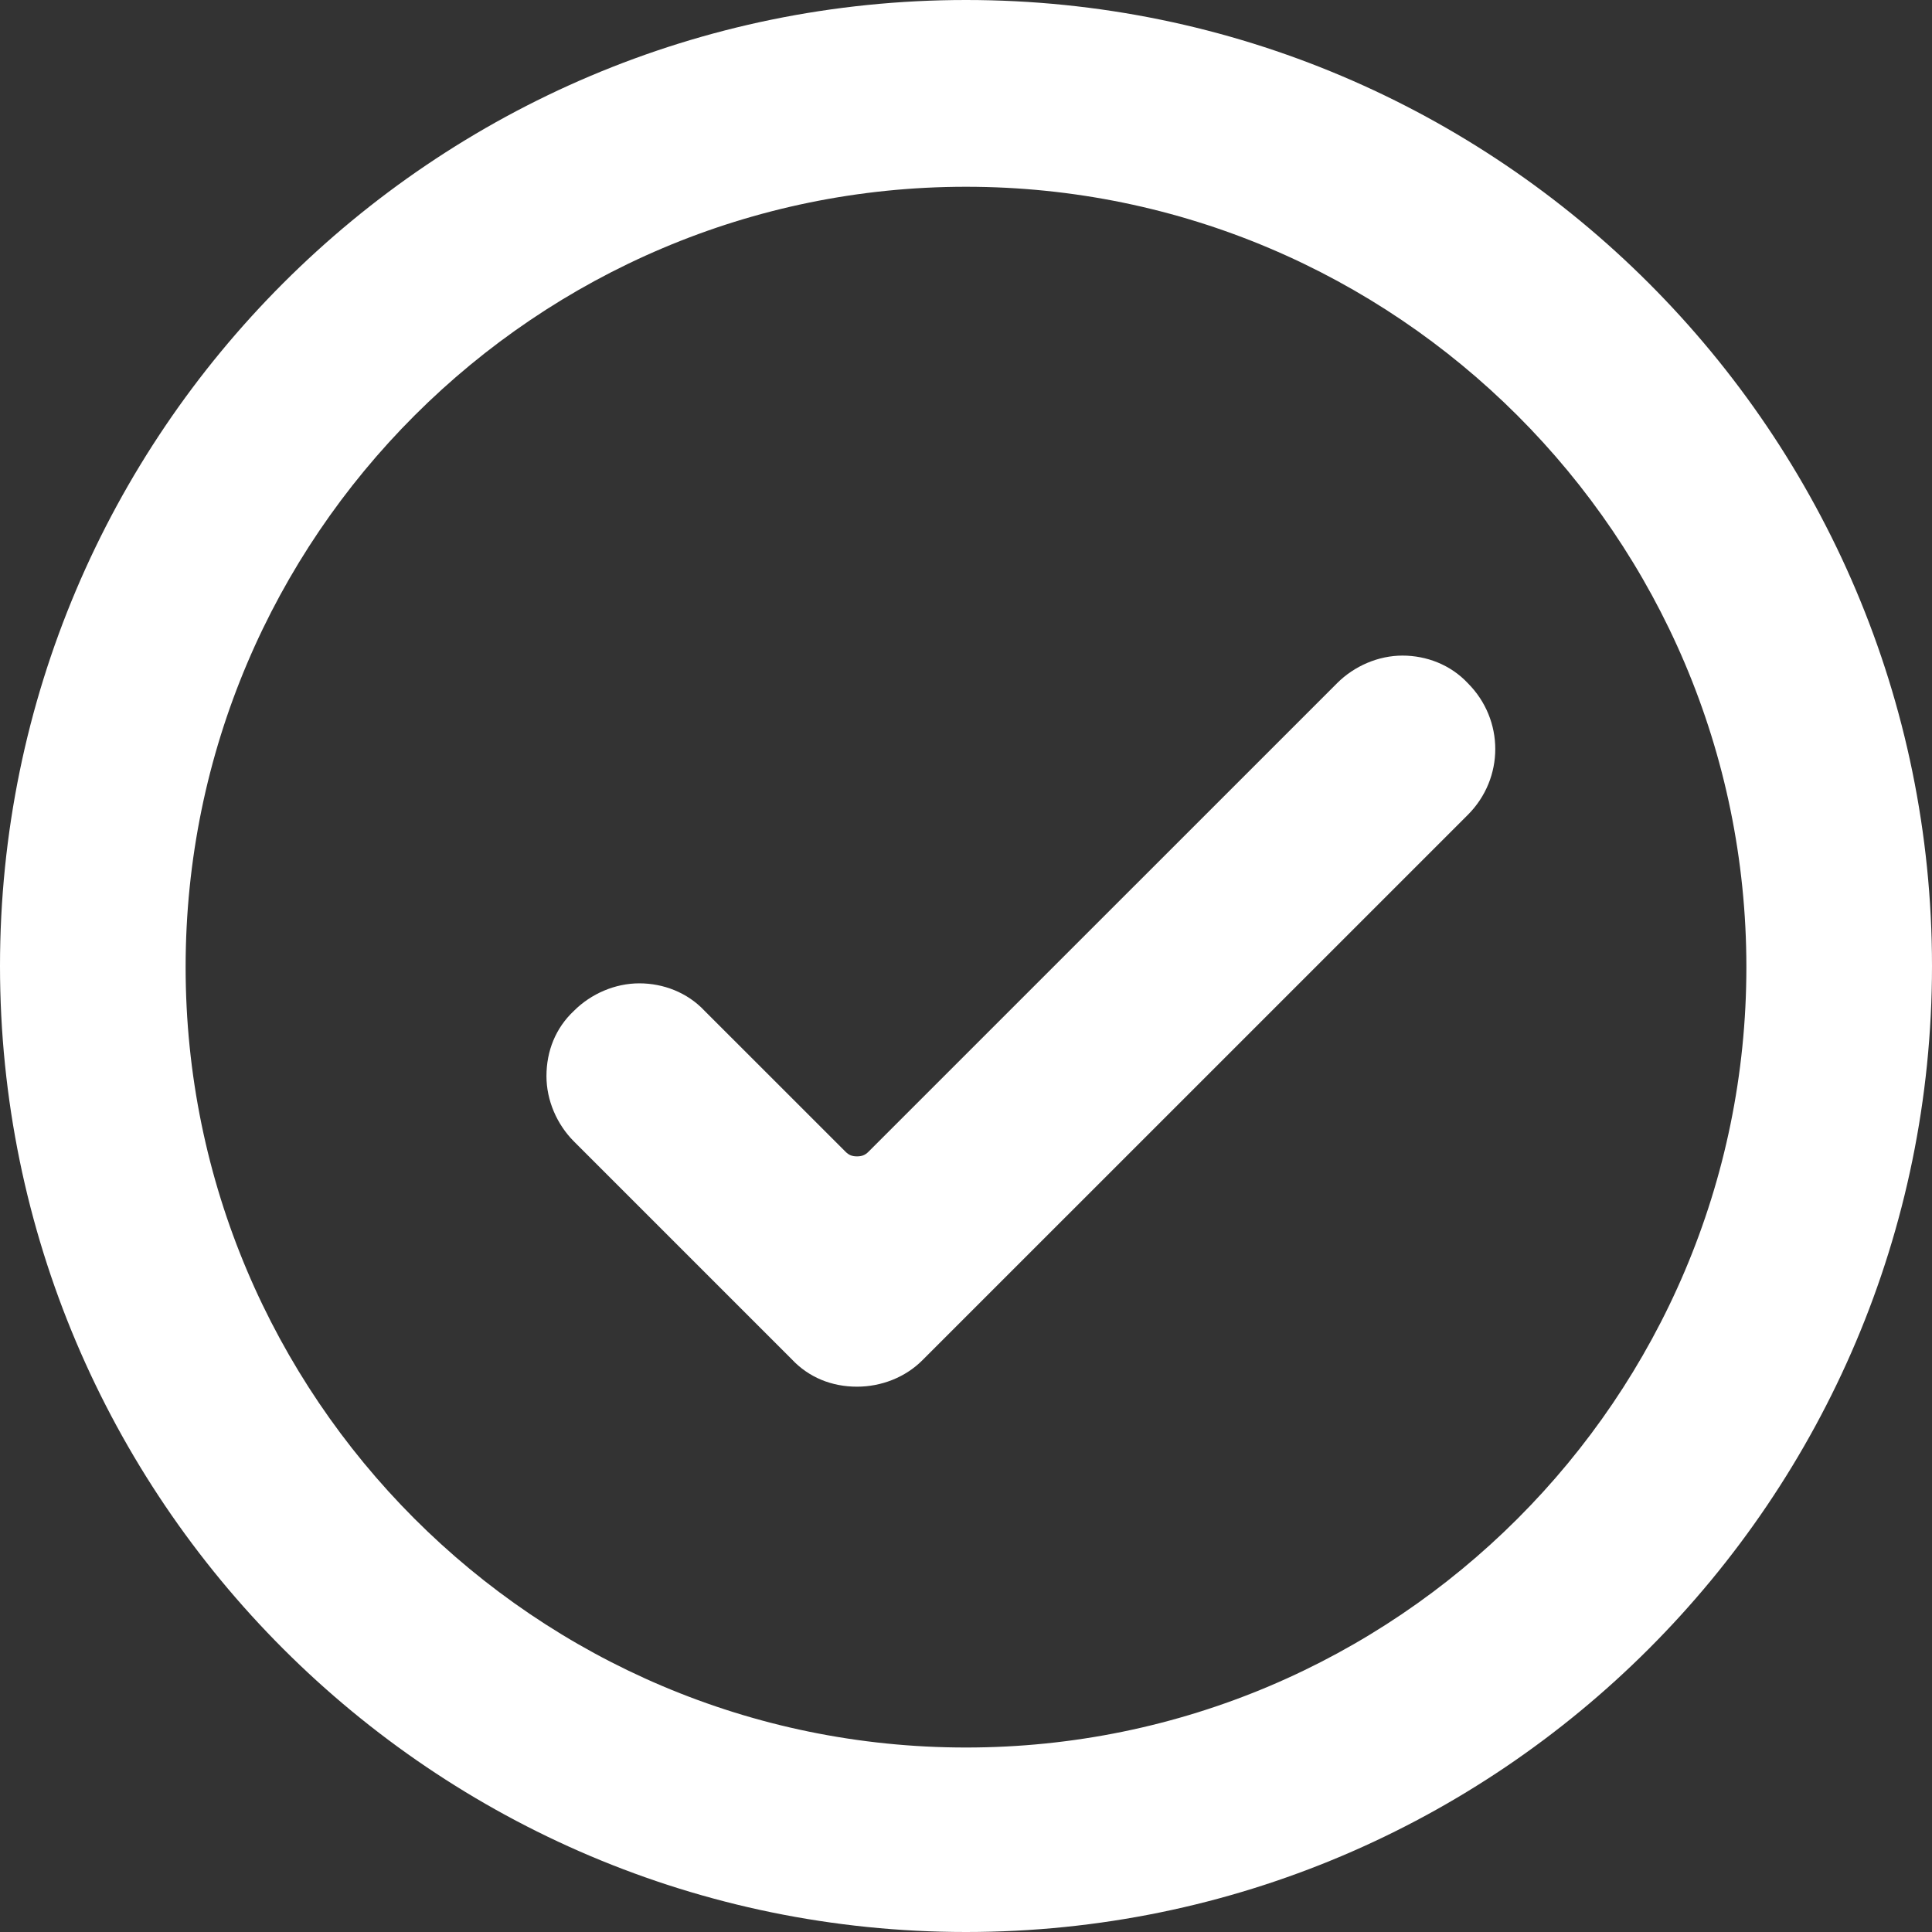
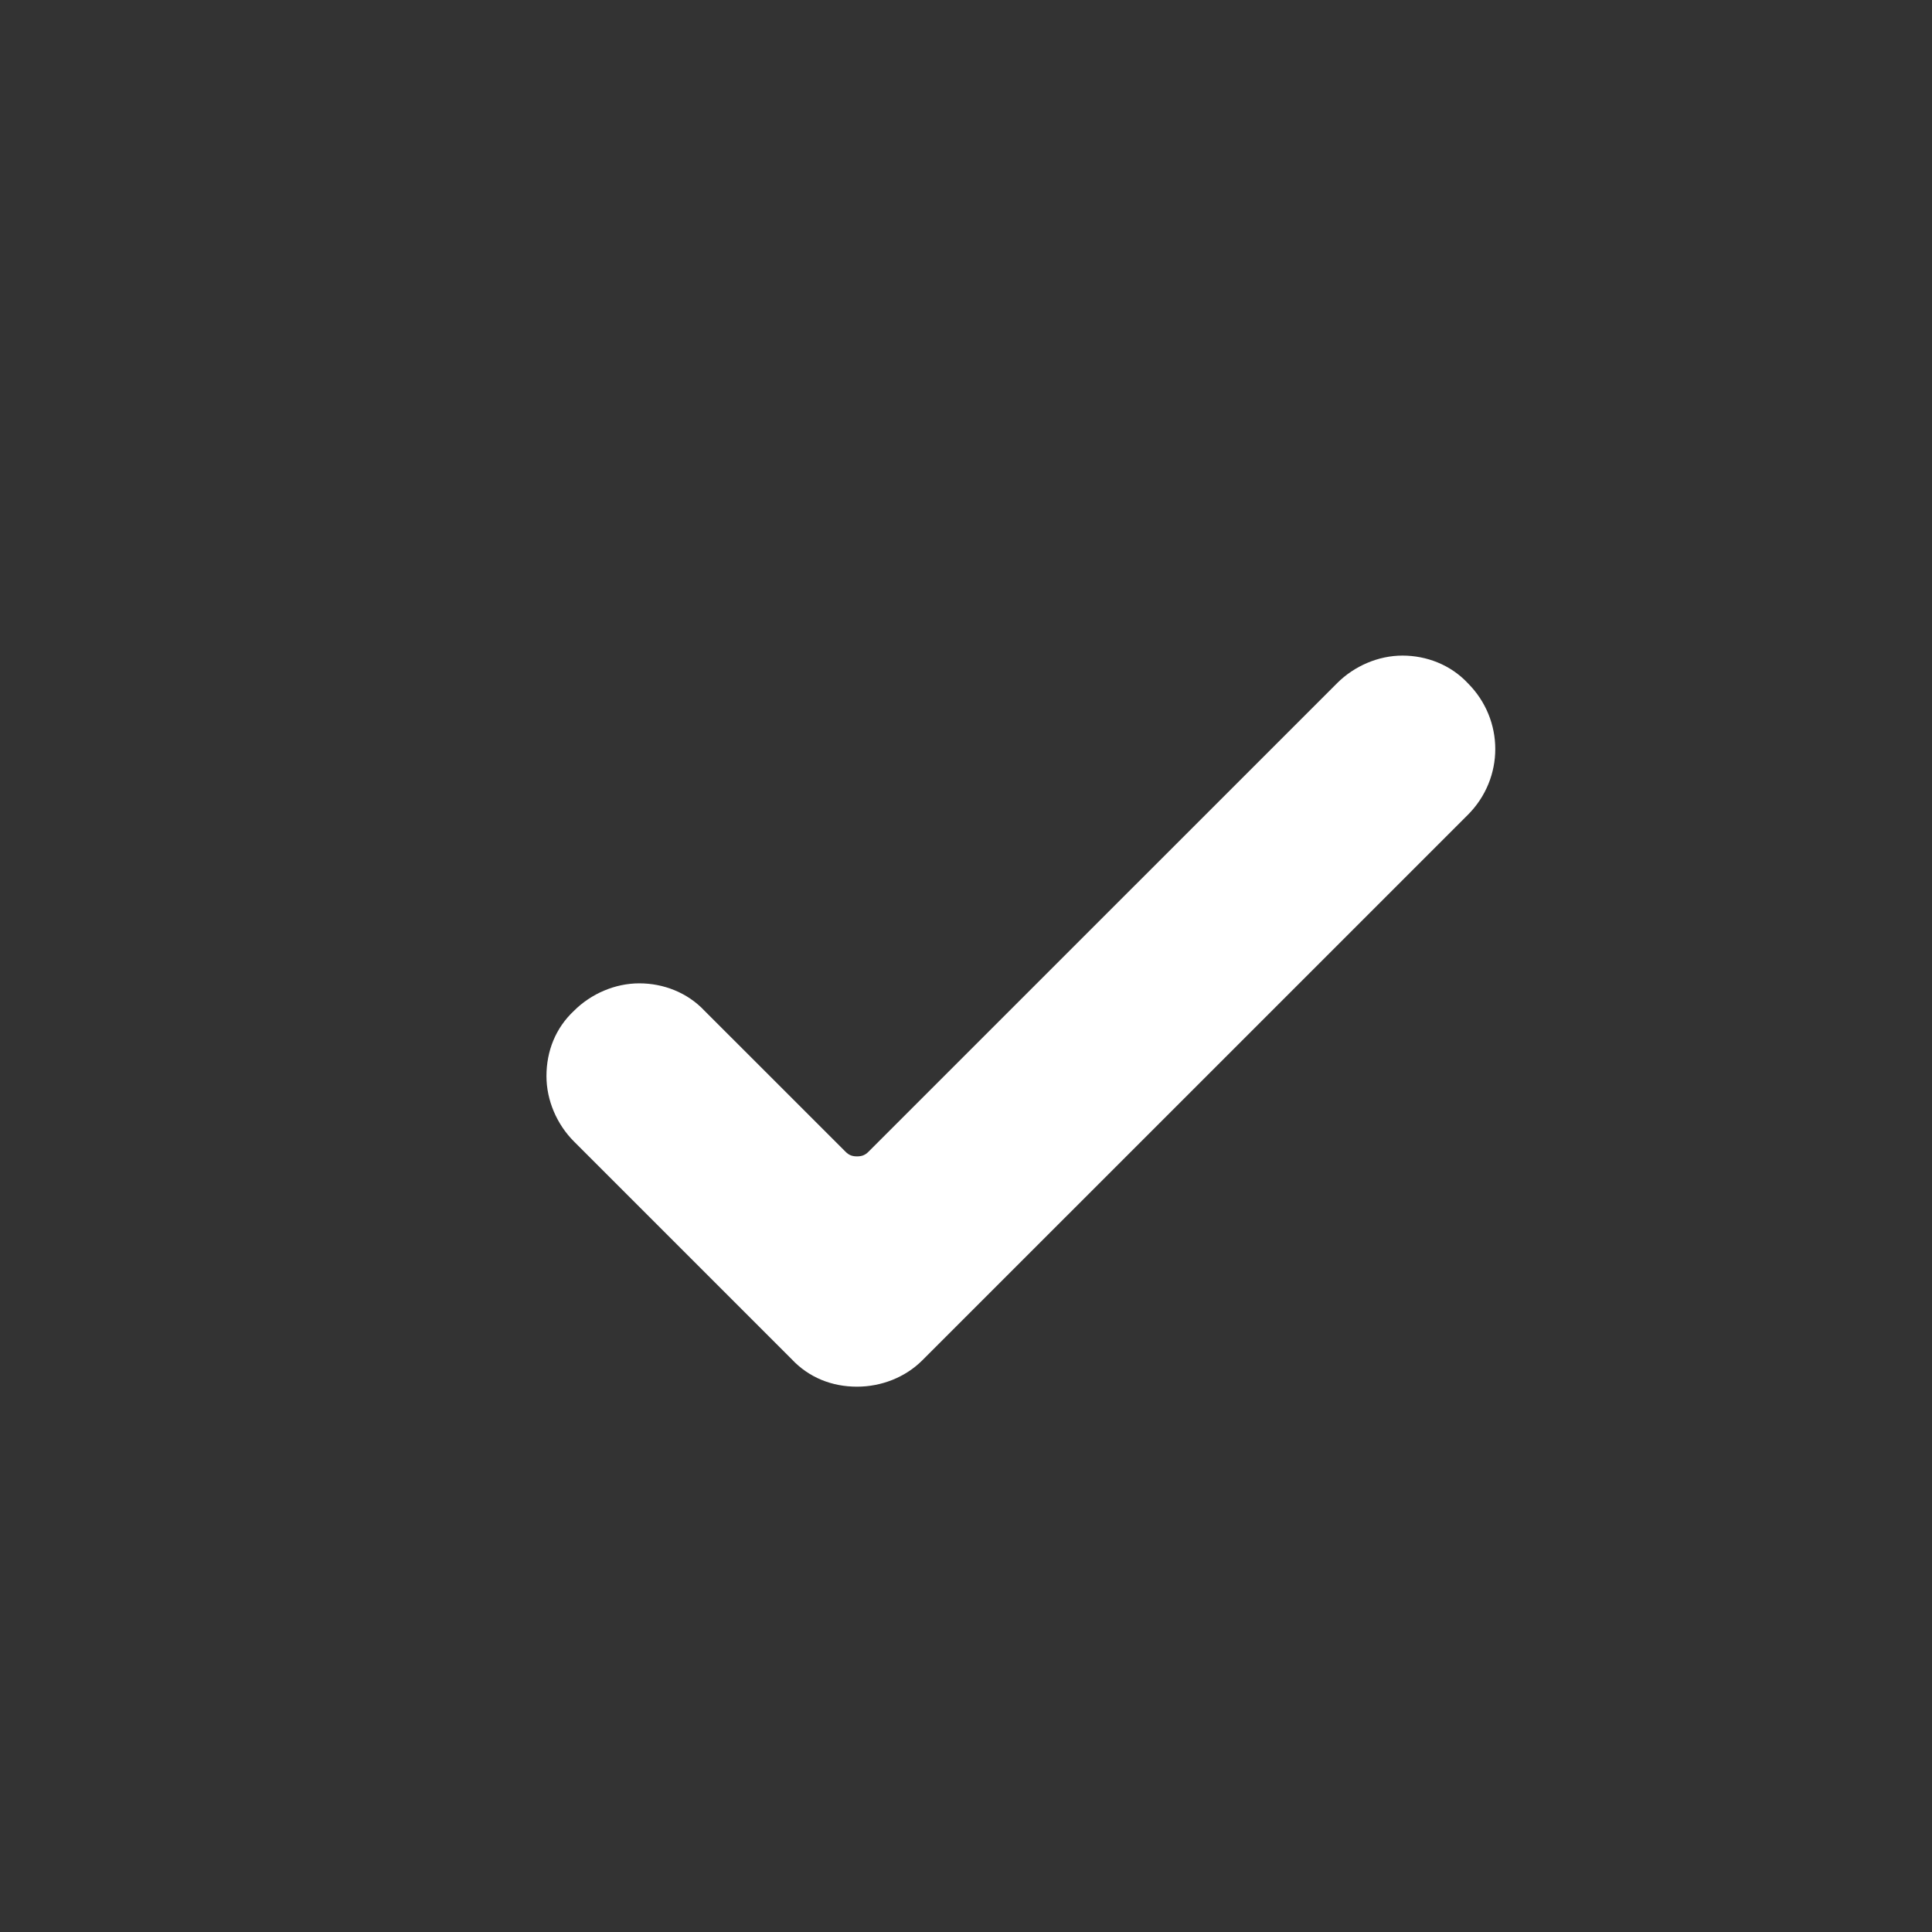
<svg xmlns="http://www.w3.org/2000/svg" width="39" height="39" viewBox="0 0 39 39" fill="none">
  <rect x="0" y="0" width="39" height="39" fill="#333333" stroke="none" />
-   <path d="M19.5 39C8.744 39 0 30.256 0 19.5C0 8.744 8.744 0 19.5 0C30.256 0 39 8.744 39 19.5C39 30.256 30.256 39 19.5 39ZM19.5 3.77C10.826 3.77 3.747 10.826 3.747 19.523C3.747 28.198 10.803 35.276 19.5 35.276C28.174 35.276 35.253 28.221 35.253 19.523C35.253 10.826 28.174 3.77 19.5 3.77Z" fill="white" />
  <path d="M17.3 27.992C16.791 27.992 16.328 27.807 15.981 27.437L11.586 23.042C11.239 22.695 11.031 22.209 11.031 21.724C11.031 21.215 11.216 20.752 11.586 20.405C11.933 20.058 12.419 19.85 12.905 19.85C13.391 19.85 13.876 20.035 14.223 20.405L17.069 23.25C17.138 23.32 17.207 23.343 17.3 23.343C17.392 23.343 17.462 23.32 17.531 23.25L26.992 13.79C27.339 13.443 27.825 13.234 28.311 13.234C28.796 13.234 29.282 13.419 29.629 13.79C30.369 14.53 30.369 15.71 29.629 16.45L18.618 27.46C18.271 27.807 17.786 27.992 17.3 27.992Z" fill="white" />
</svg>